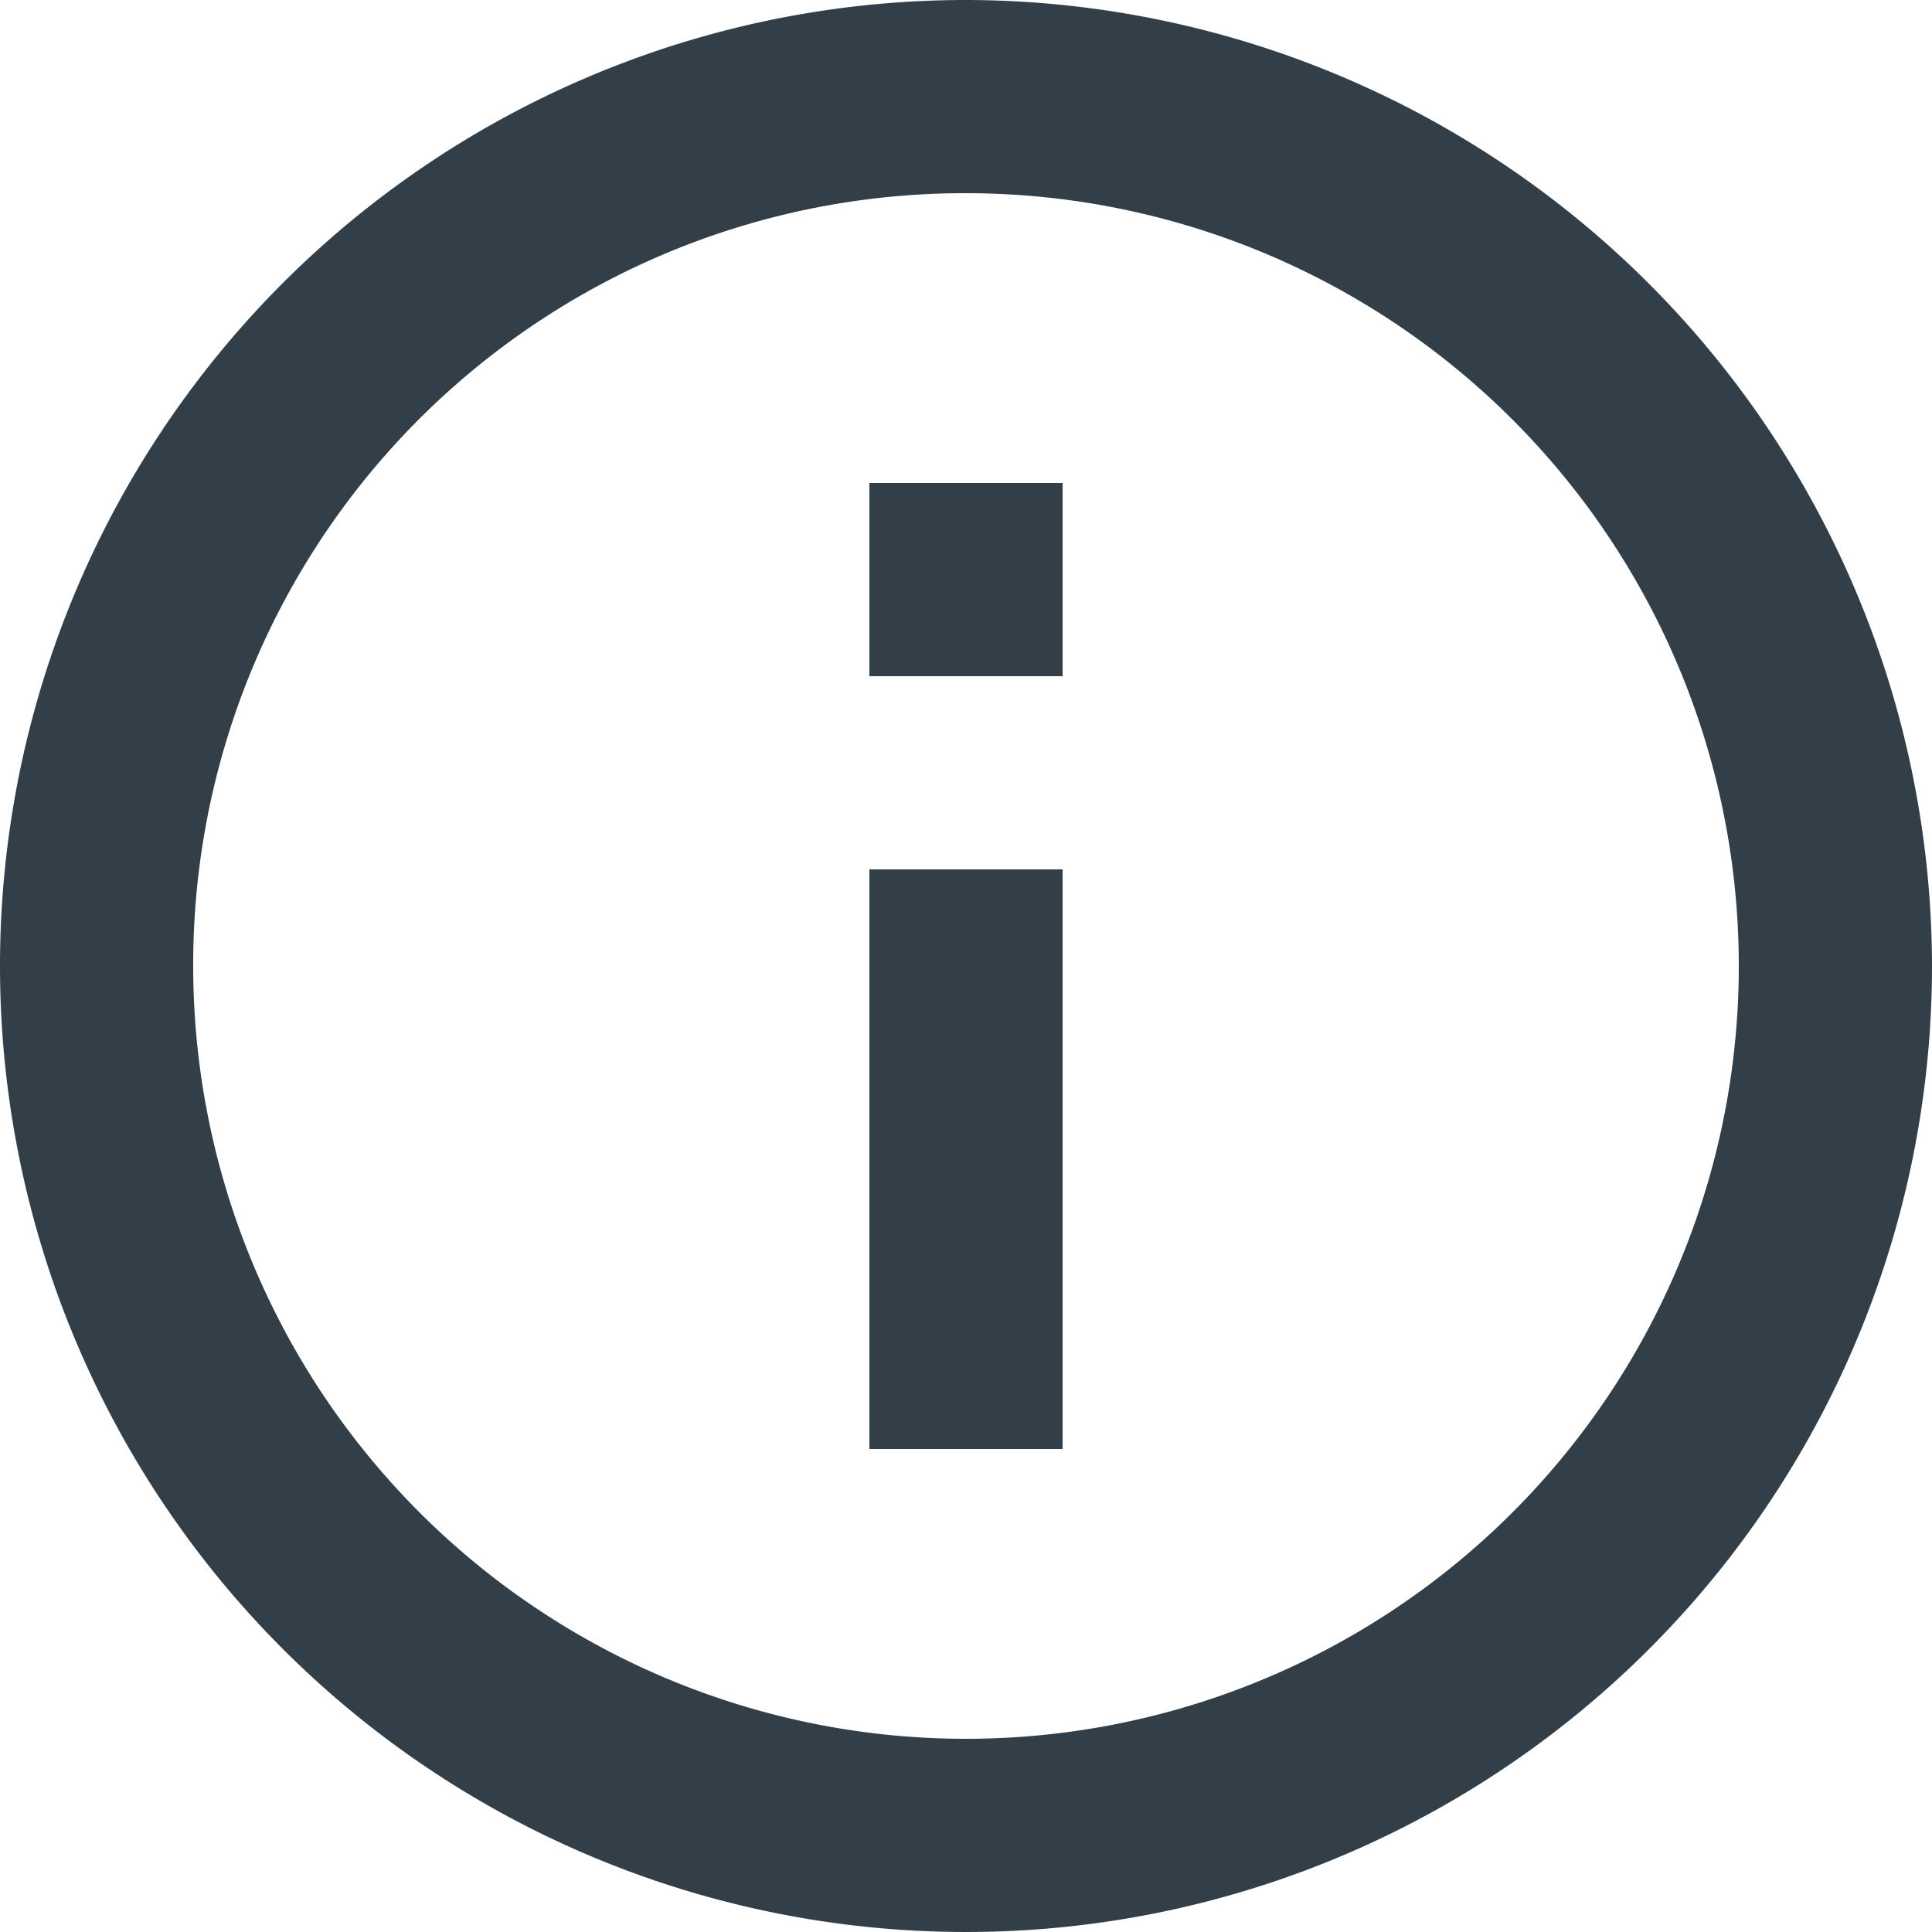
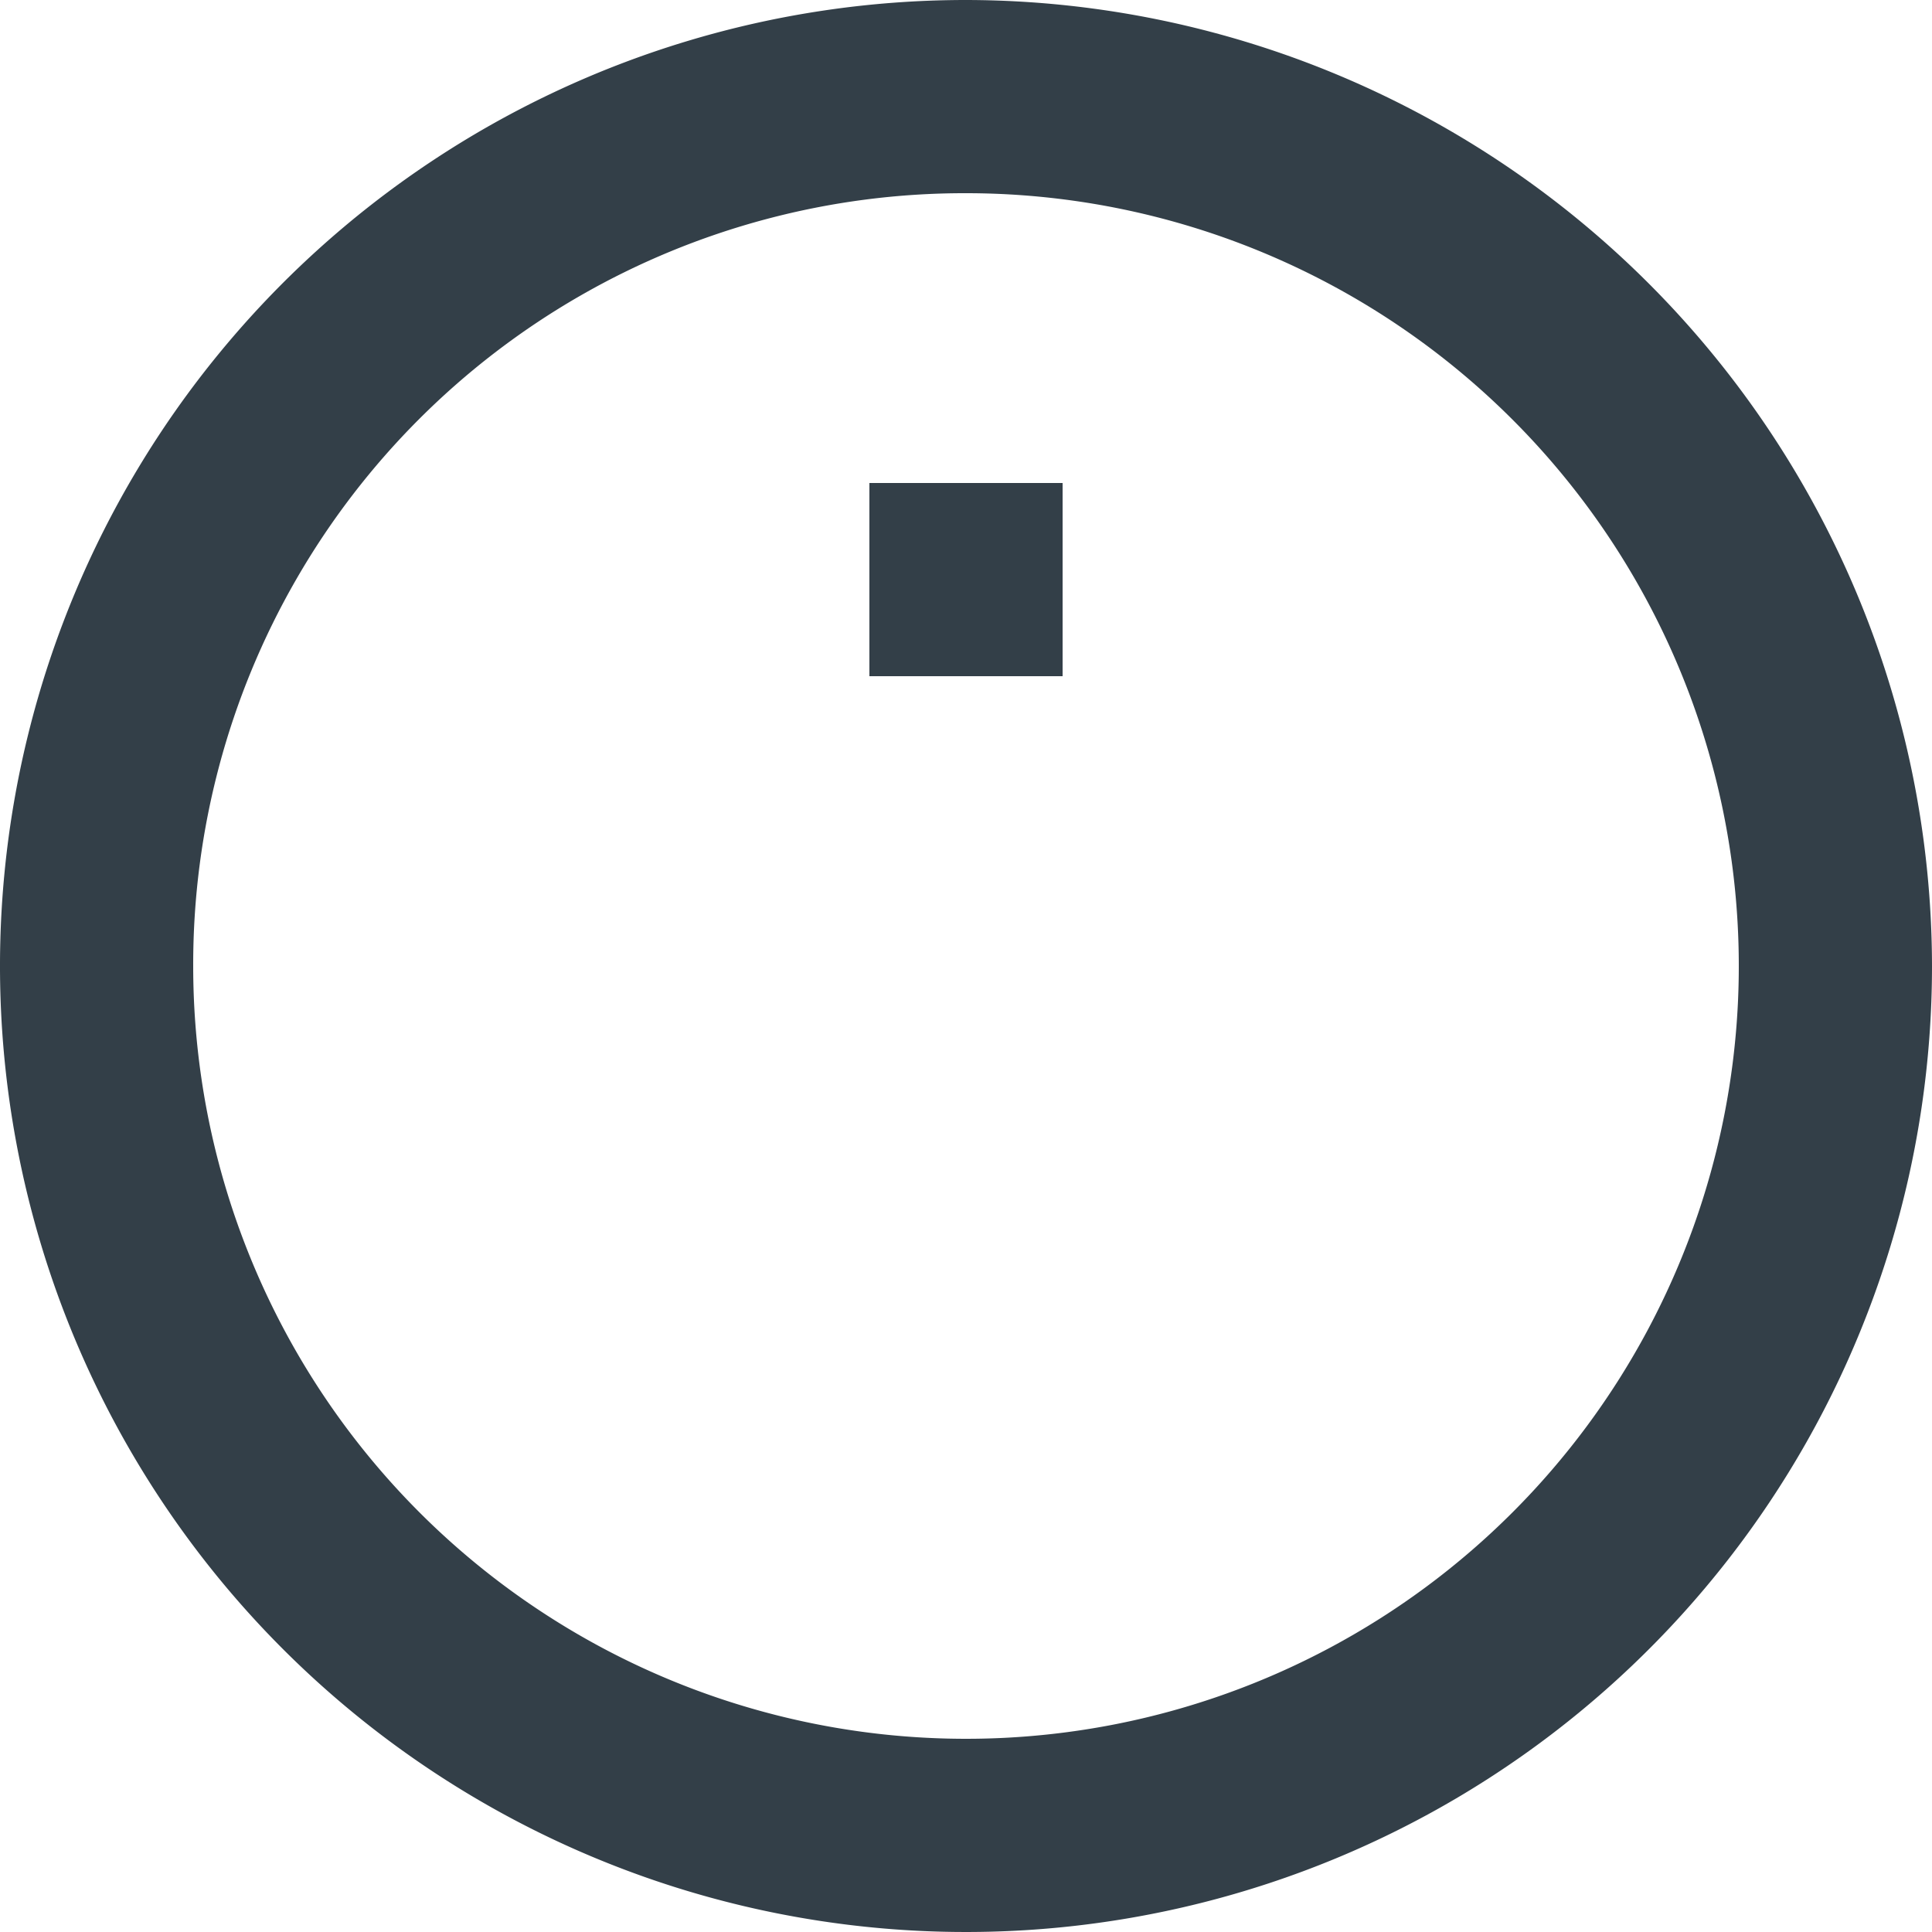
<svg xmlns="http://www.w3.org/2000/svg" width="18" height="18" viewBox="0 0 18 18">
-   <path id="info" d="M11,2a9,9,0,1,0,9,9A9.014,9.014,0,0,0,11,2Zm0,1.8A7.2,7.2,0,1,1,3.8,11,7.186,7.186,0,0,1,11,3.8Zm-.9,2.7V8.3h1.8V6.5Zm0,3.6v5.4h1.8V10.1Z" transform="translate(-2 -2)" fill="#333f48" />
+   <path id="info" d="M11,2a9,9,0,1,0,9,9A9.014,9.014,0,0,0,11,2Zm0,1.8A7.2,7.2,0,1,1,3.8,11,7.186,7.186,0,0,1,11,3.8Zm-.9,2.7V8.3h1.8V6.5Zm0,3.6h1.8V10.1Z" transform="translate(-2 -2)" fill="#333f48" />
</svg>